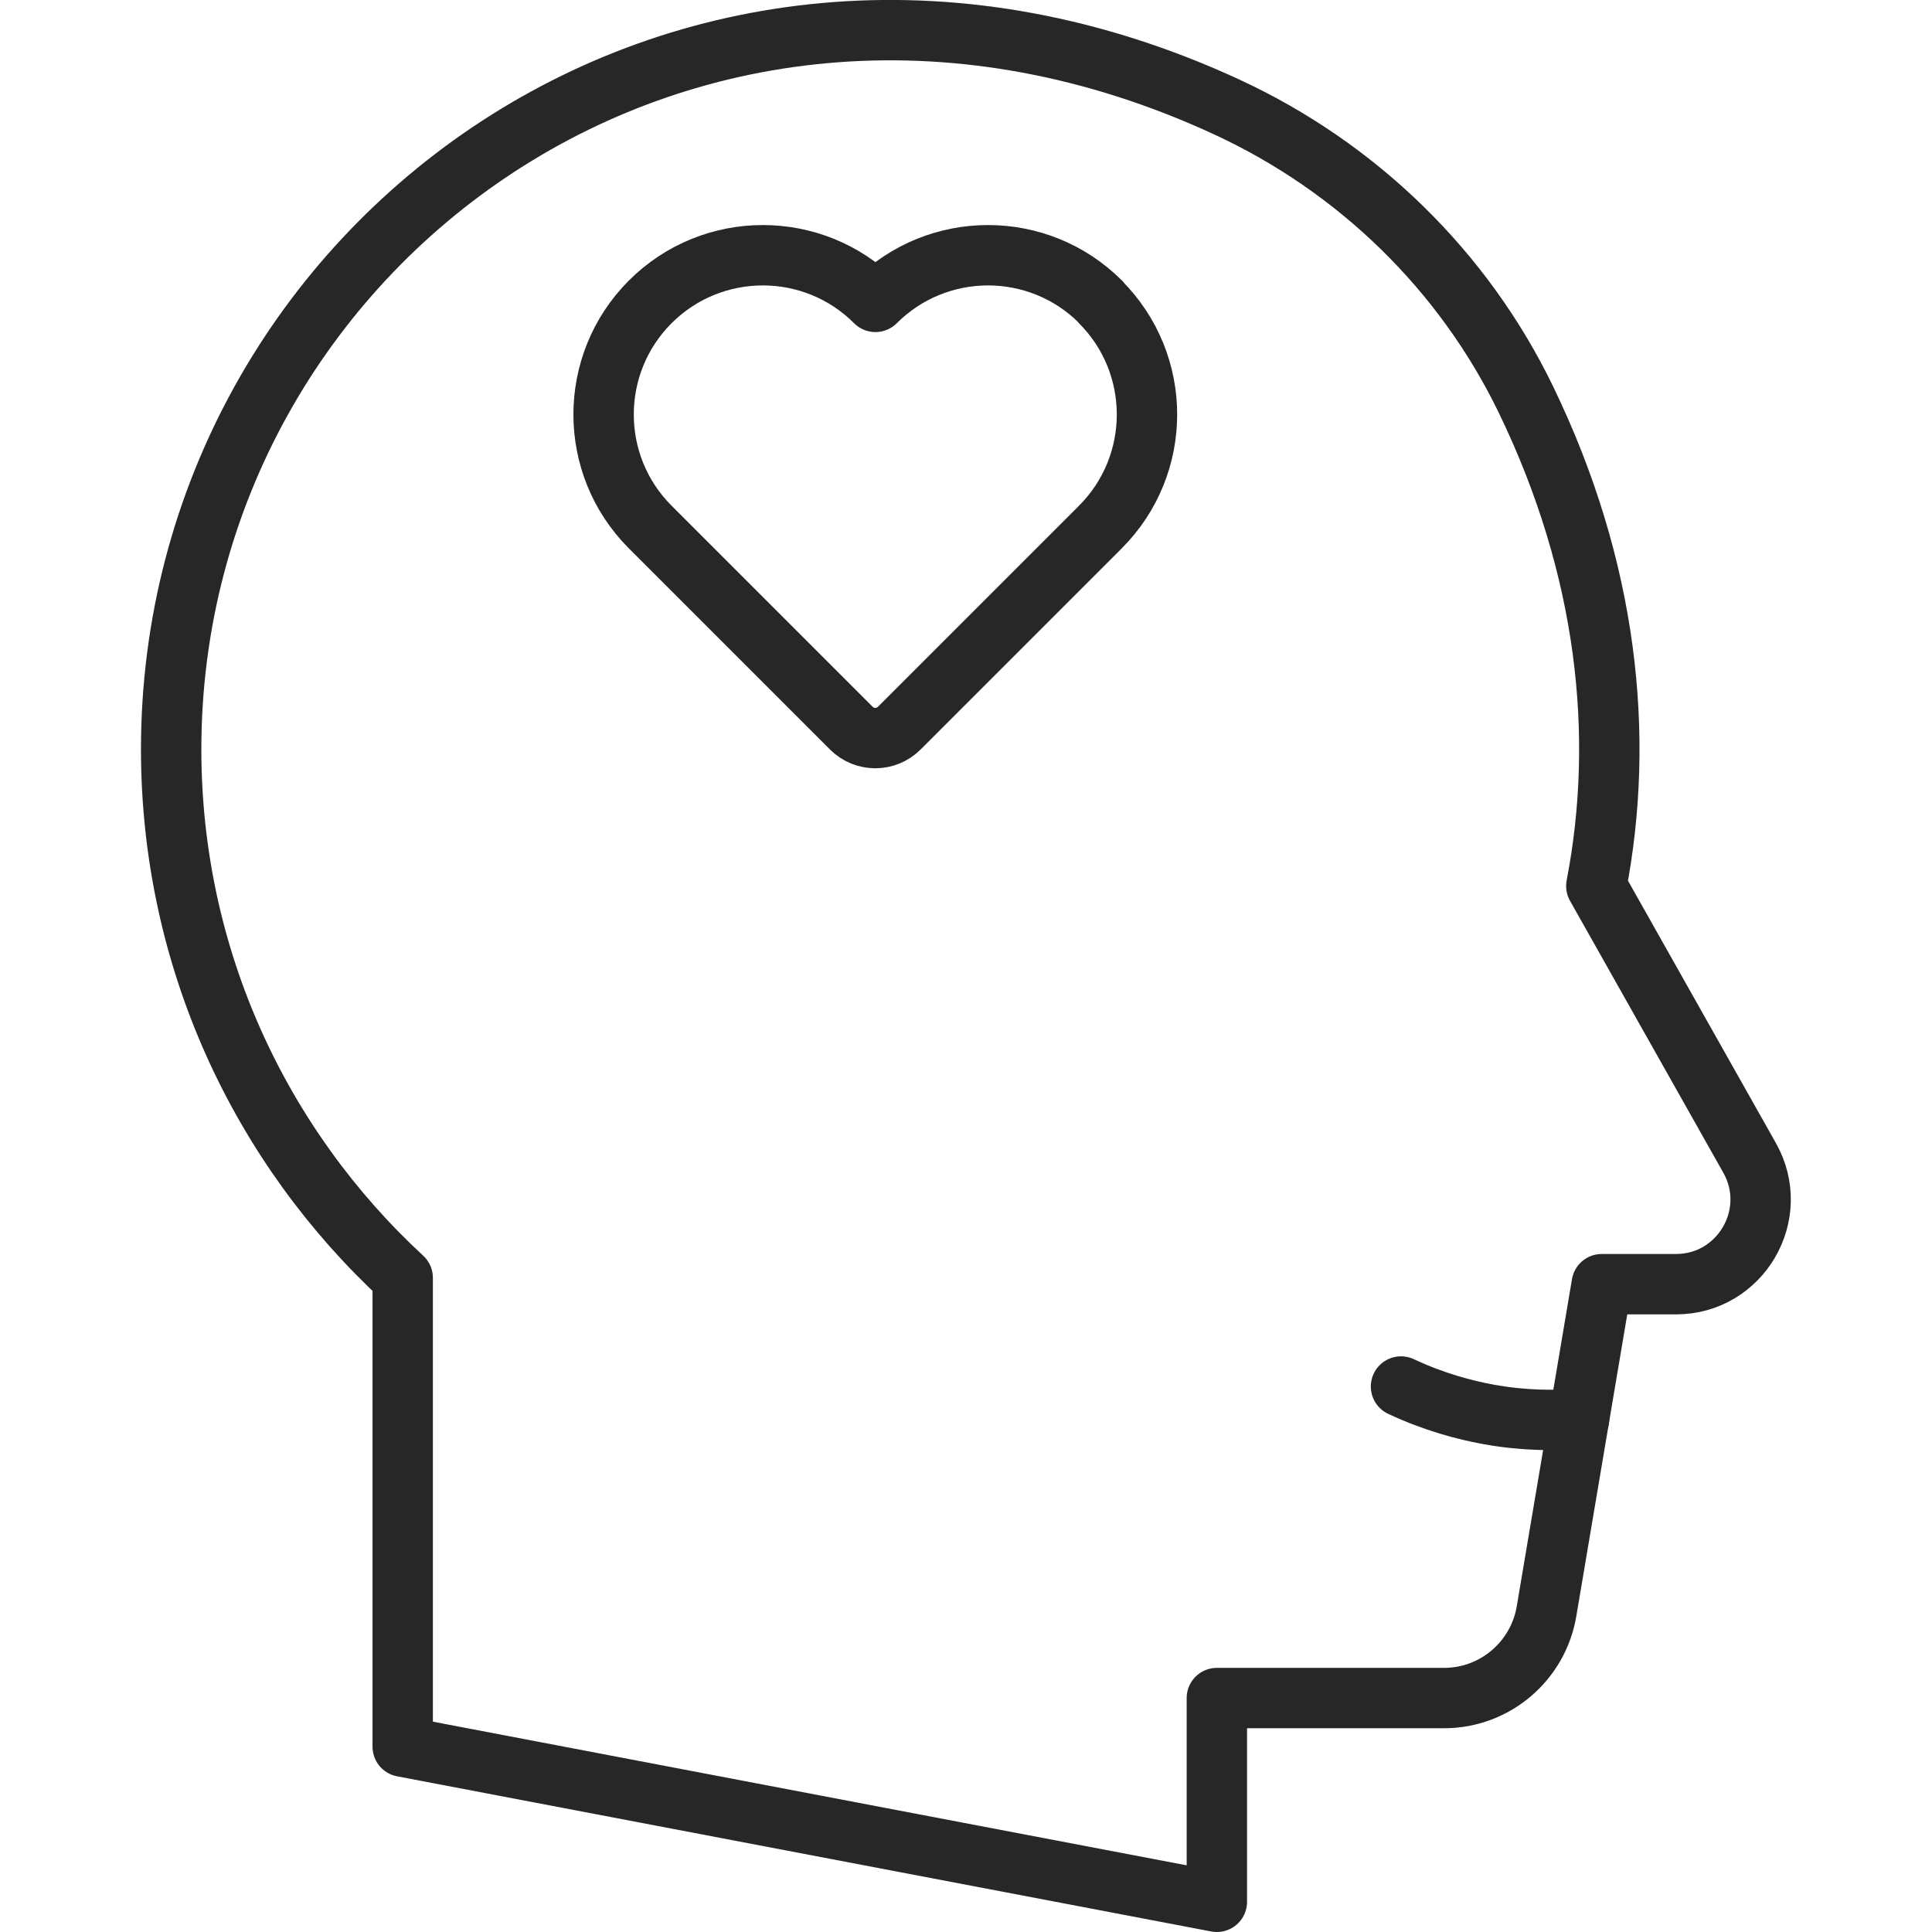
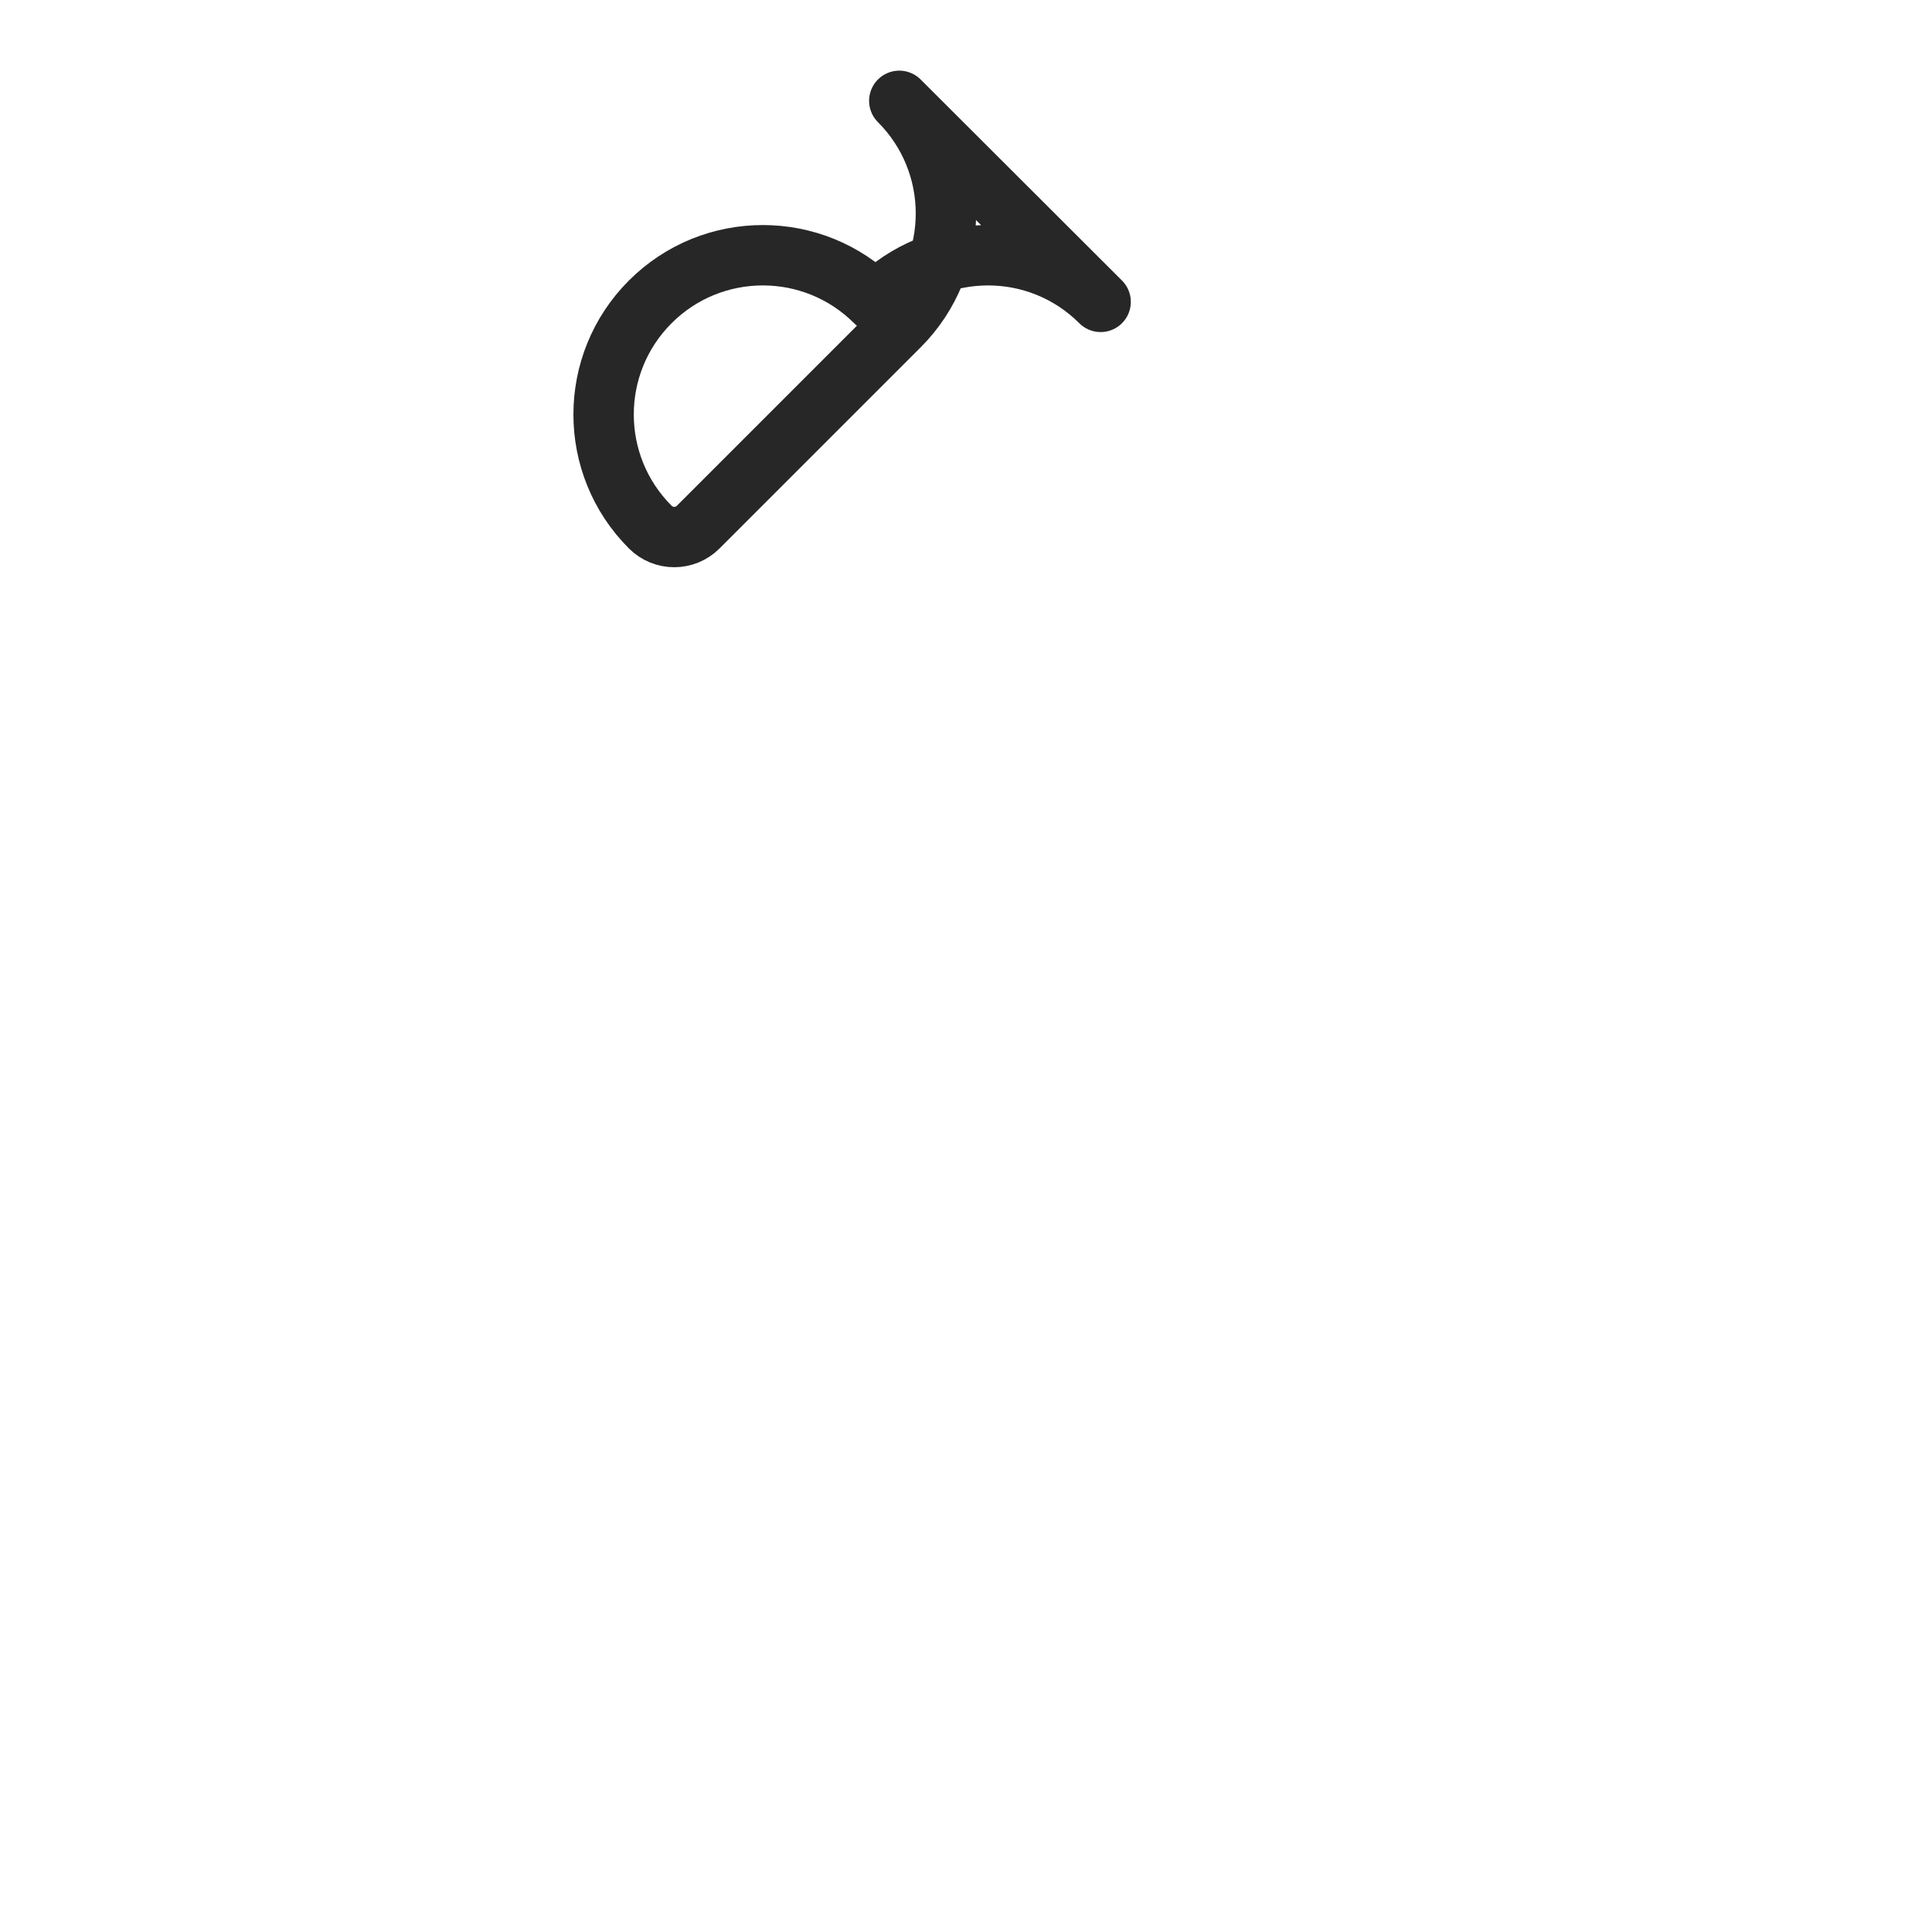
<svg xmlns="http://www.w3.org/2000/svg" id="grafica" version="1.1" viewBox="0 0 64 64">
  <defs>
    <style>
      .st0 {
        fill: none;
        stroke: #272727;
        stroke-linecap: round;
        stroke-linejoin: round;
        stroke-width: 2px;
      }
    </style>
  </defs>
-   <path class="st0" d="M40.63,3.54c4.33,2,7.86,5.43,9.93,9.72,2.69,5.57,3.28,11.11,2.32,16.09l5.08,9.01c1.05,1.87-.3,4.18-2.44,4.18h-2.46l-1.83,10.84c-.28,1.65-1.71,2.87-3.39,2.87h-7.53v6.75l-26.97-5.14v-15.53c-4.71-4.35-7.67-10.58-7.67-17.51,0-16.74,17.27-29.45,34.96-21.28Z" />
-   <path id="path1617" class="st0" d="M36.46,10h0c-2.06-2.06-5.4-2.06-7.46,0-2.06-2.06-5.4-2.06-7.46,0-2.06,2.06-2.06,5.4,0,7.46l6.66,6.66c.44.44,1.15.44,1.59,0l6.66-6.66c2.06-2.06,2.06-5.4,0-7.46Z" />
-   <path class="st0" d="M52.31,47c-.77.06-1.82.07-3.02-.15-.76-.14-1.77-.4-2.88-.92" />
+   <path id="path1617" class="st0" d="M36.46,10h0c-2.06-2.06-5.4-2.06-7.46,0-2.06-2.06-5.4-2.06-7.46,0-2.06,2.06-2.06,5.4,0,7.46c.44.44,1.15.44,1.59,0l6.66-6.66c2.06-2.06,2.06-5.4,0-7.46Z" />
</svg>